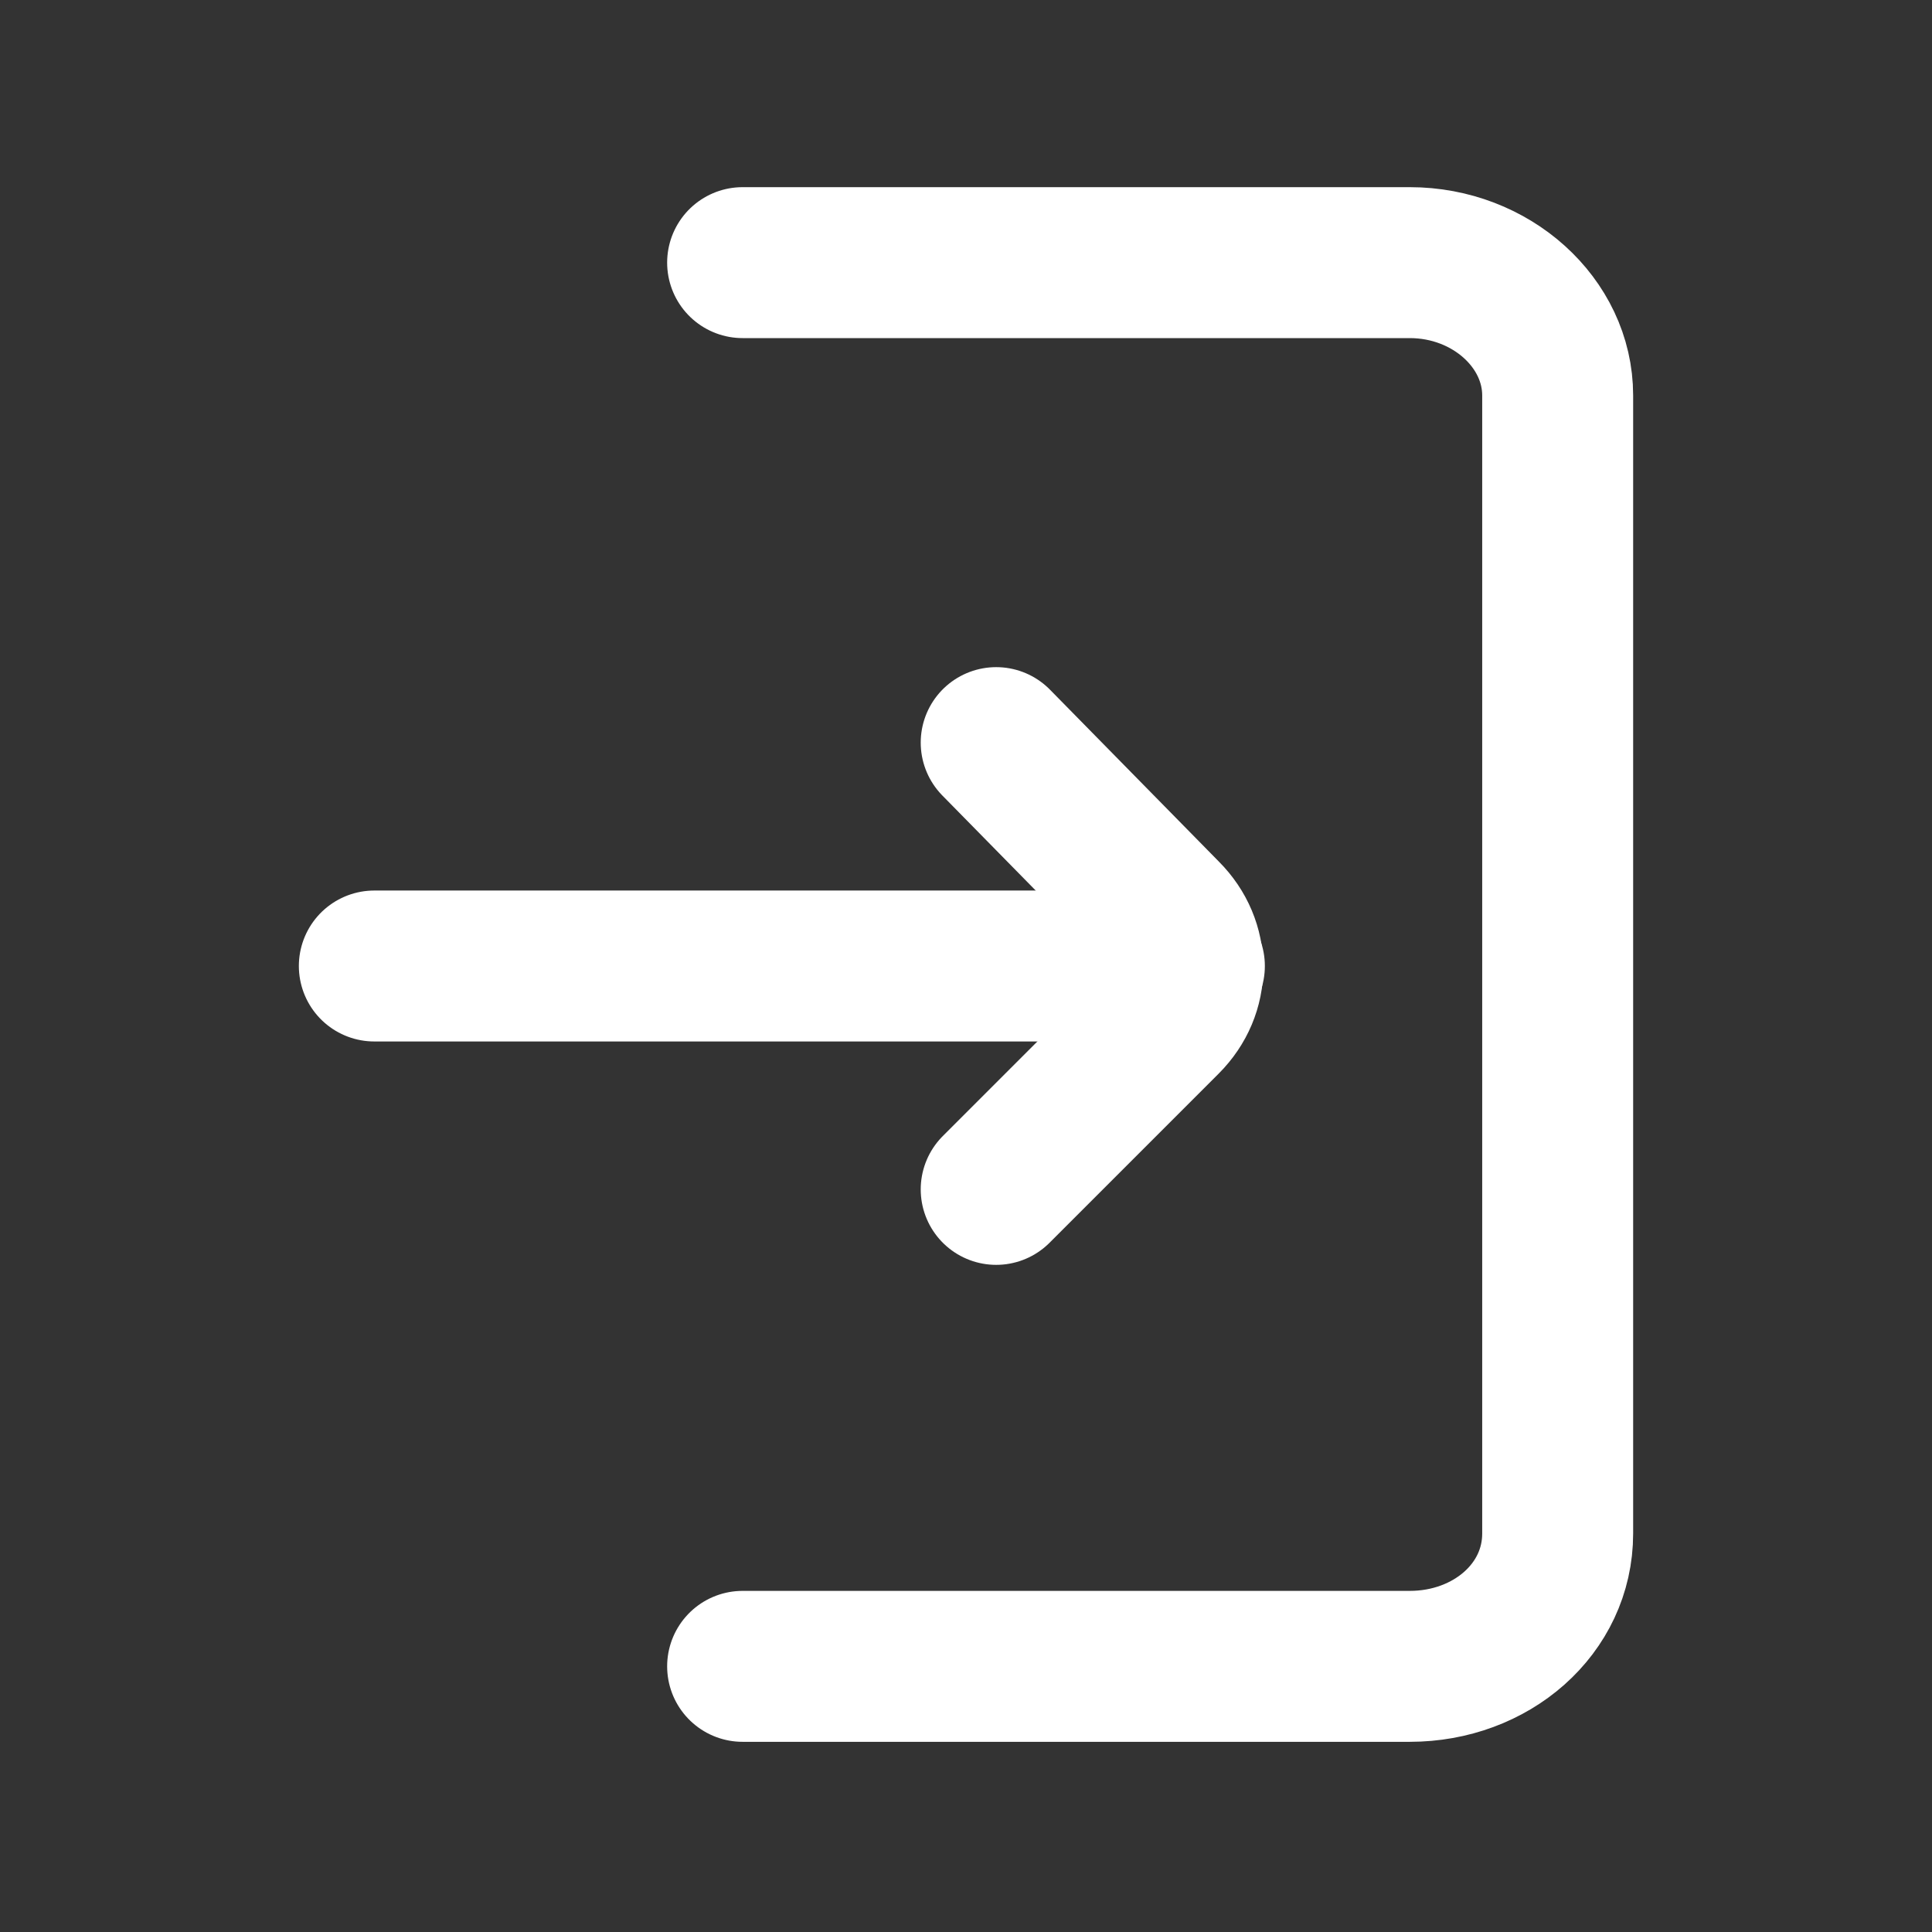
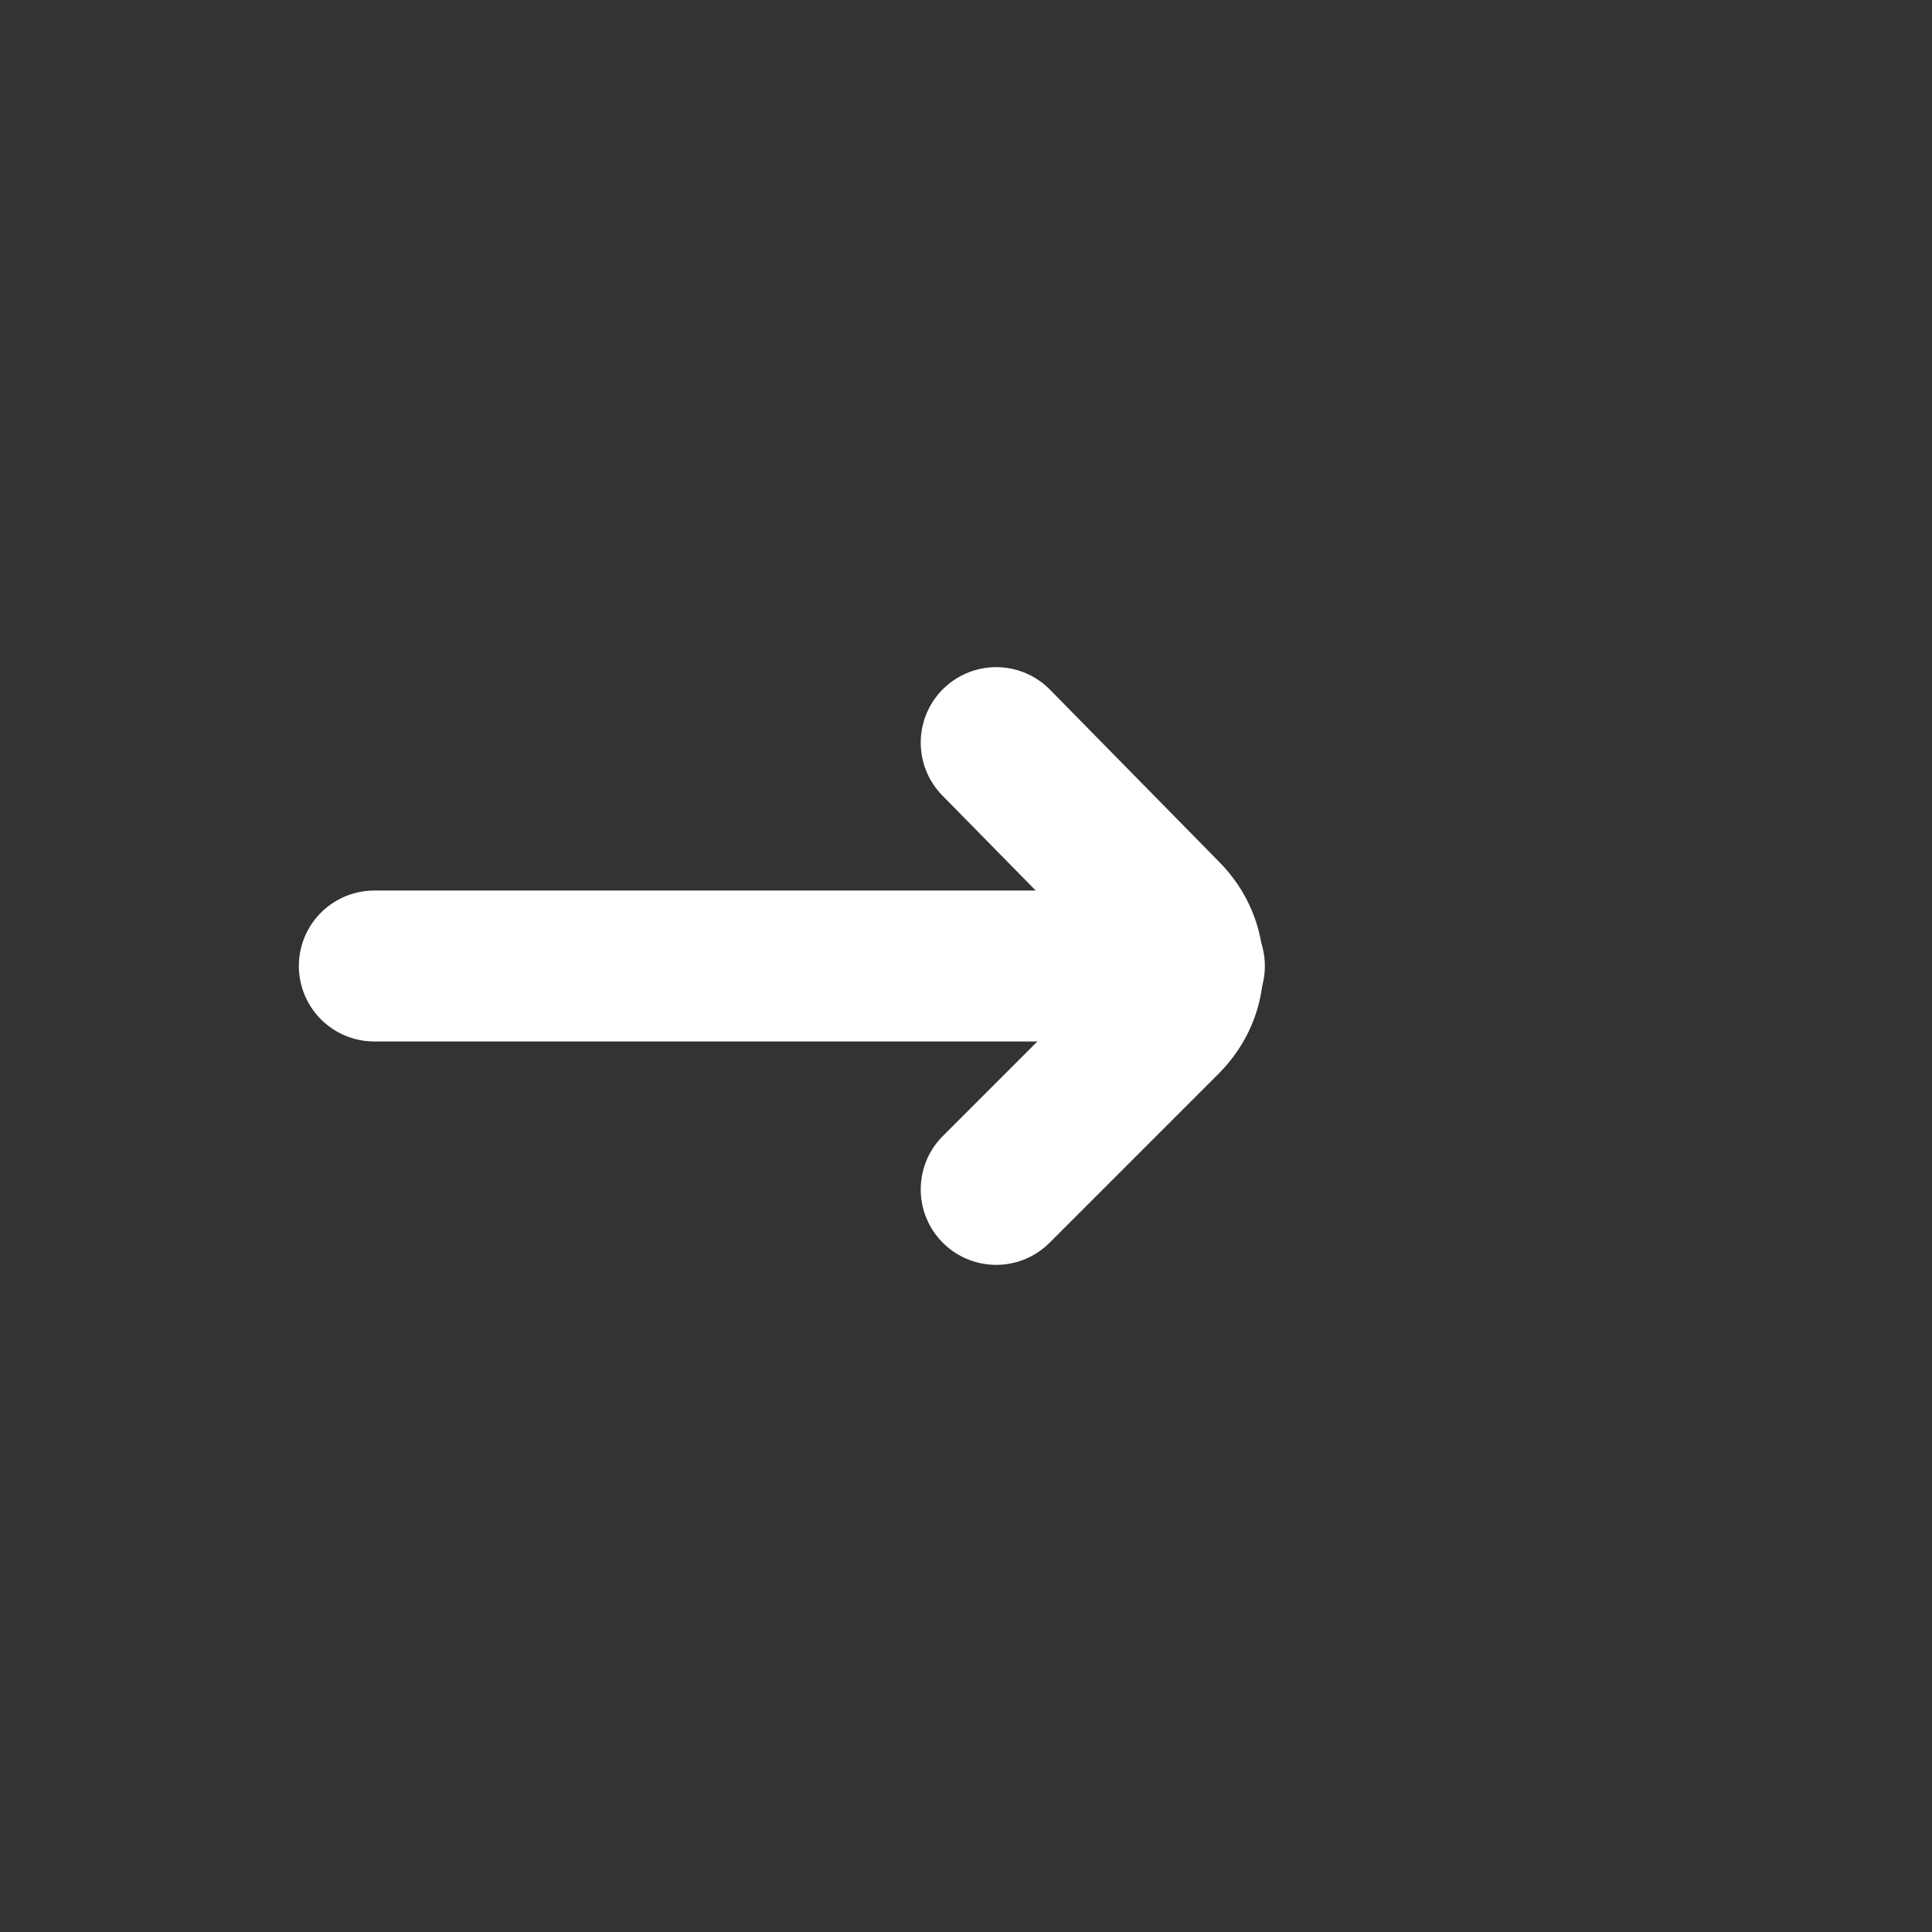
<svg xmlns="http://www.w3.org/2000/svg" version="1.1" id="Layer_1" x="0px" y="0px" width="64px" height="64px" viewBox="0 0 64 64" style="enable-background:new 0 0 64 64;" xml:space="preserve">
  <rect x="0" y="0" width="64" height="64" fill="#333333" stroke="none" />
  <style type="text/css">
	.st0{fill:none;stroke:#FFFFFF;stroke-width:5;stroke-linecap:round;stroke-linejoin:round;stroke-miterlimit:10;}
</style>
  <g id="login_1_">
    <g>
-       <path class="st0" d="M24.6,8.7h22.1c2.7,0,4.9,2,4.9,4.4v37.7c0,2.5-2.2,4.4-4.9,4.4H24.6" />
      <g>
        <line class="st0" x1="12.4" y1="32" x2="39.4" y2="32" />
        <path class="st0" d="M33,39.4l5.6-5.6c1-1,1-2.5,0-3.5L33,24.6" />
      </g>
    </g>
  </g>
</svg>